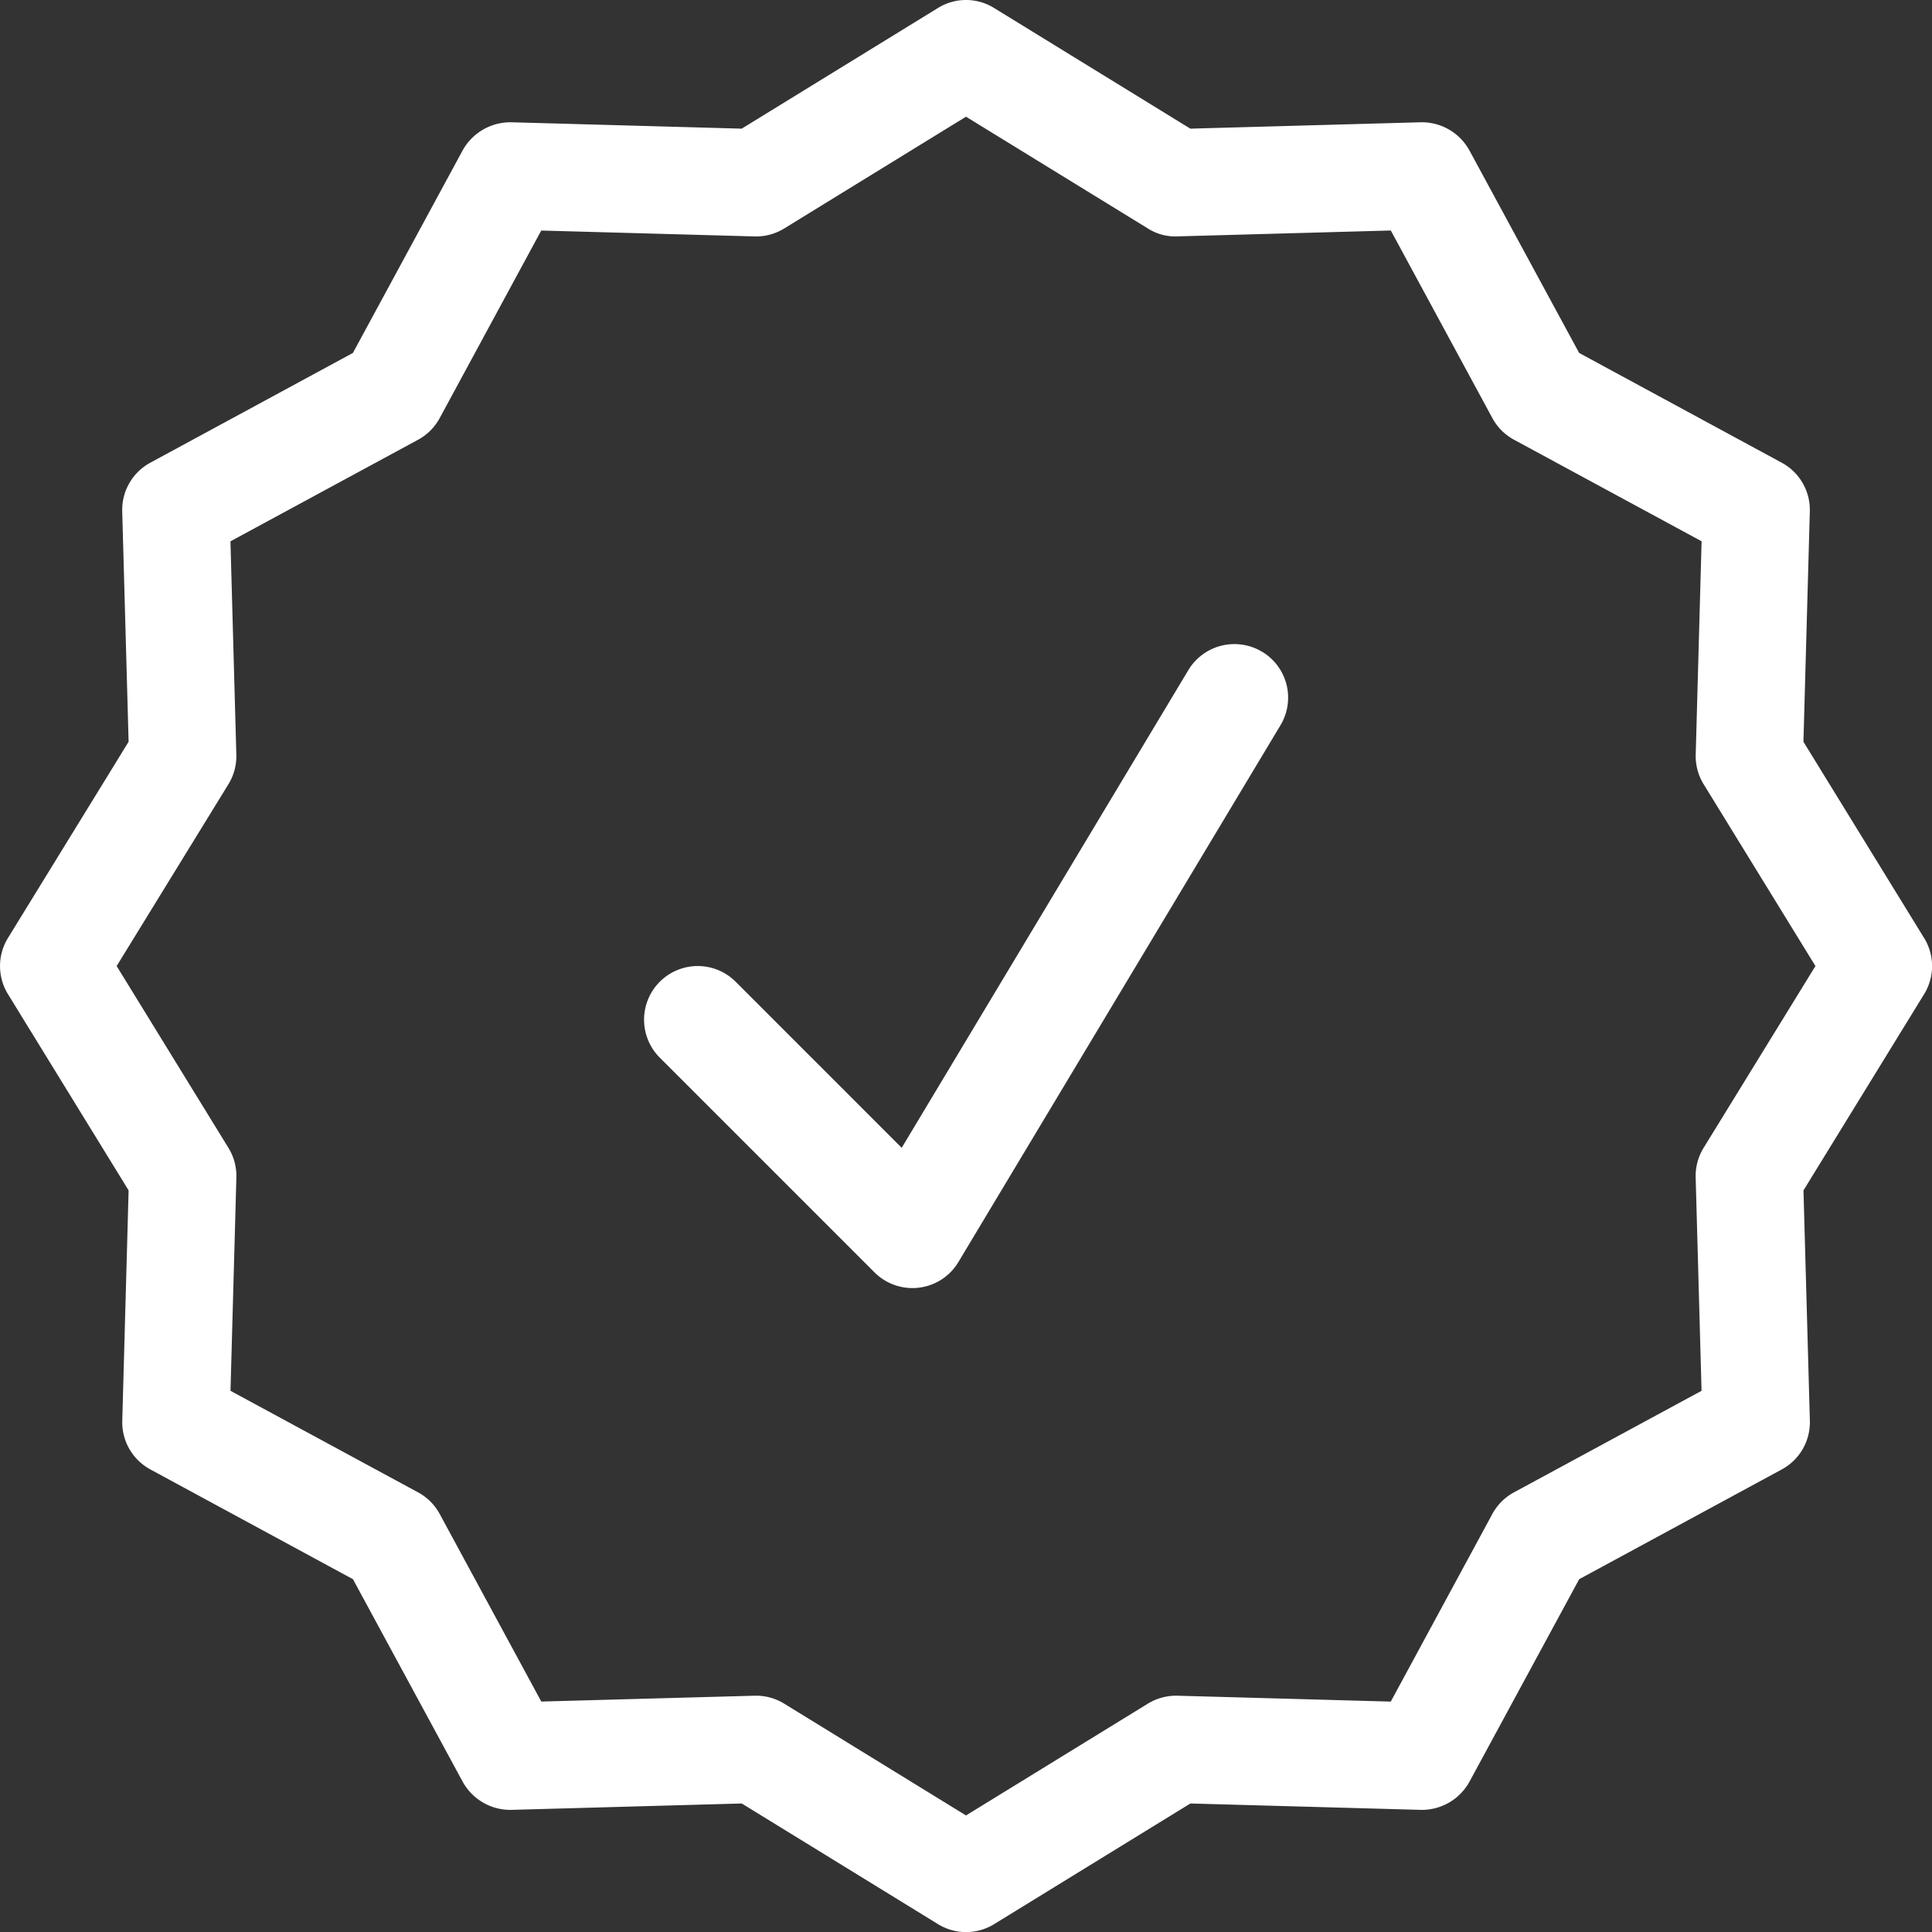
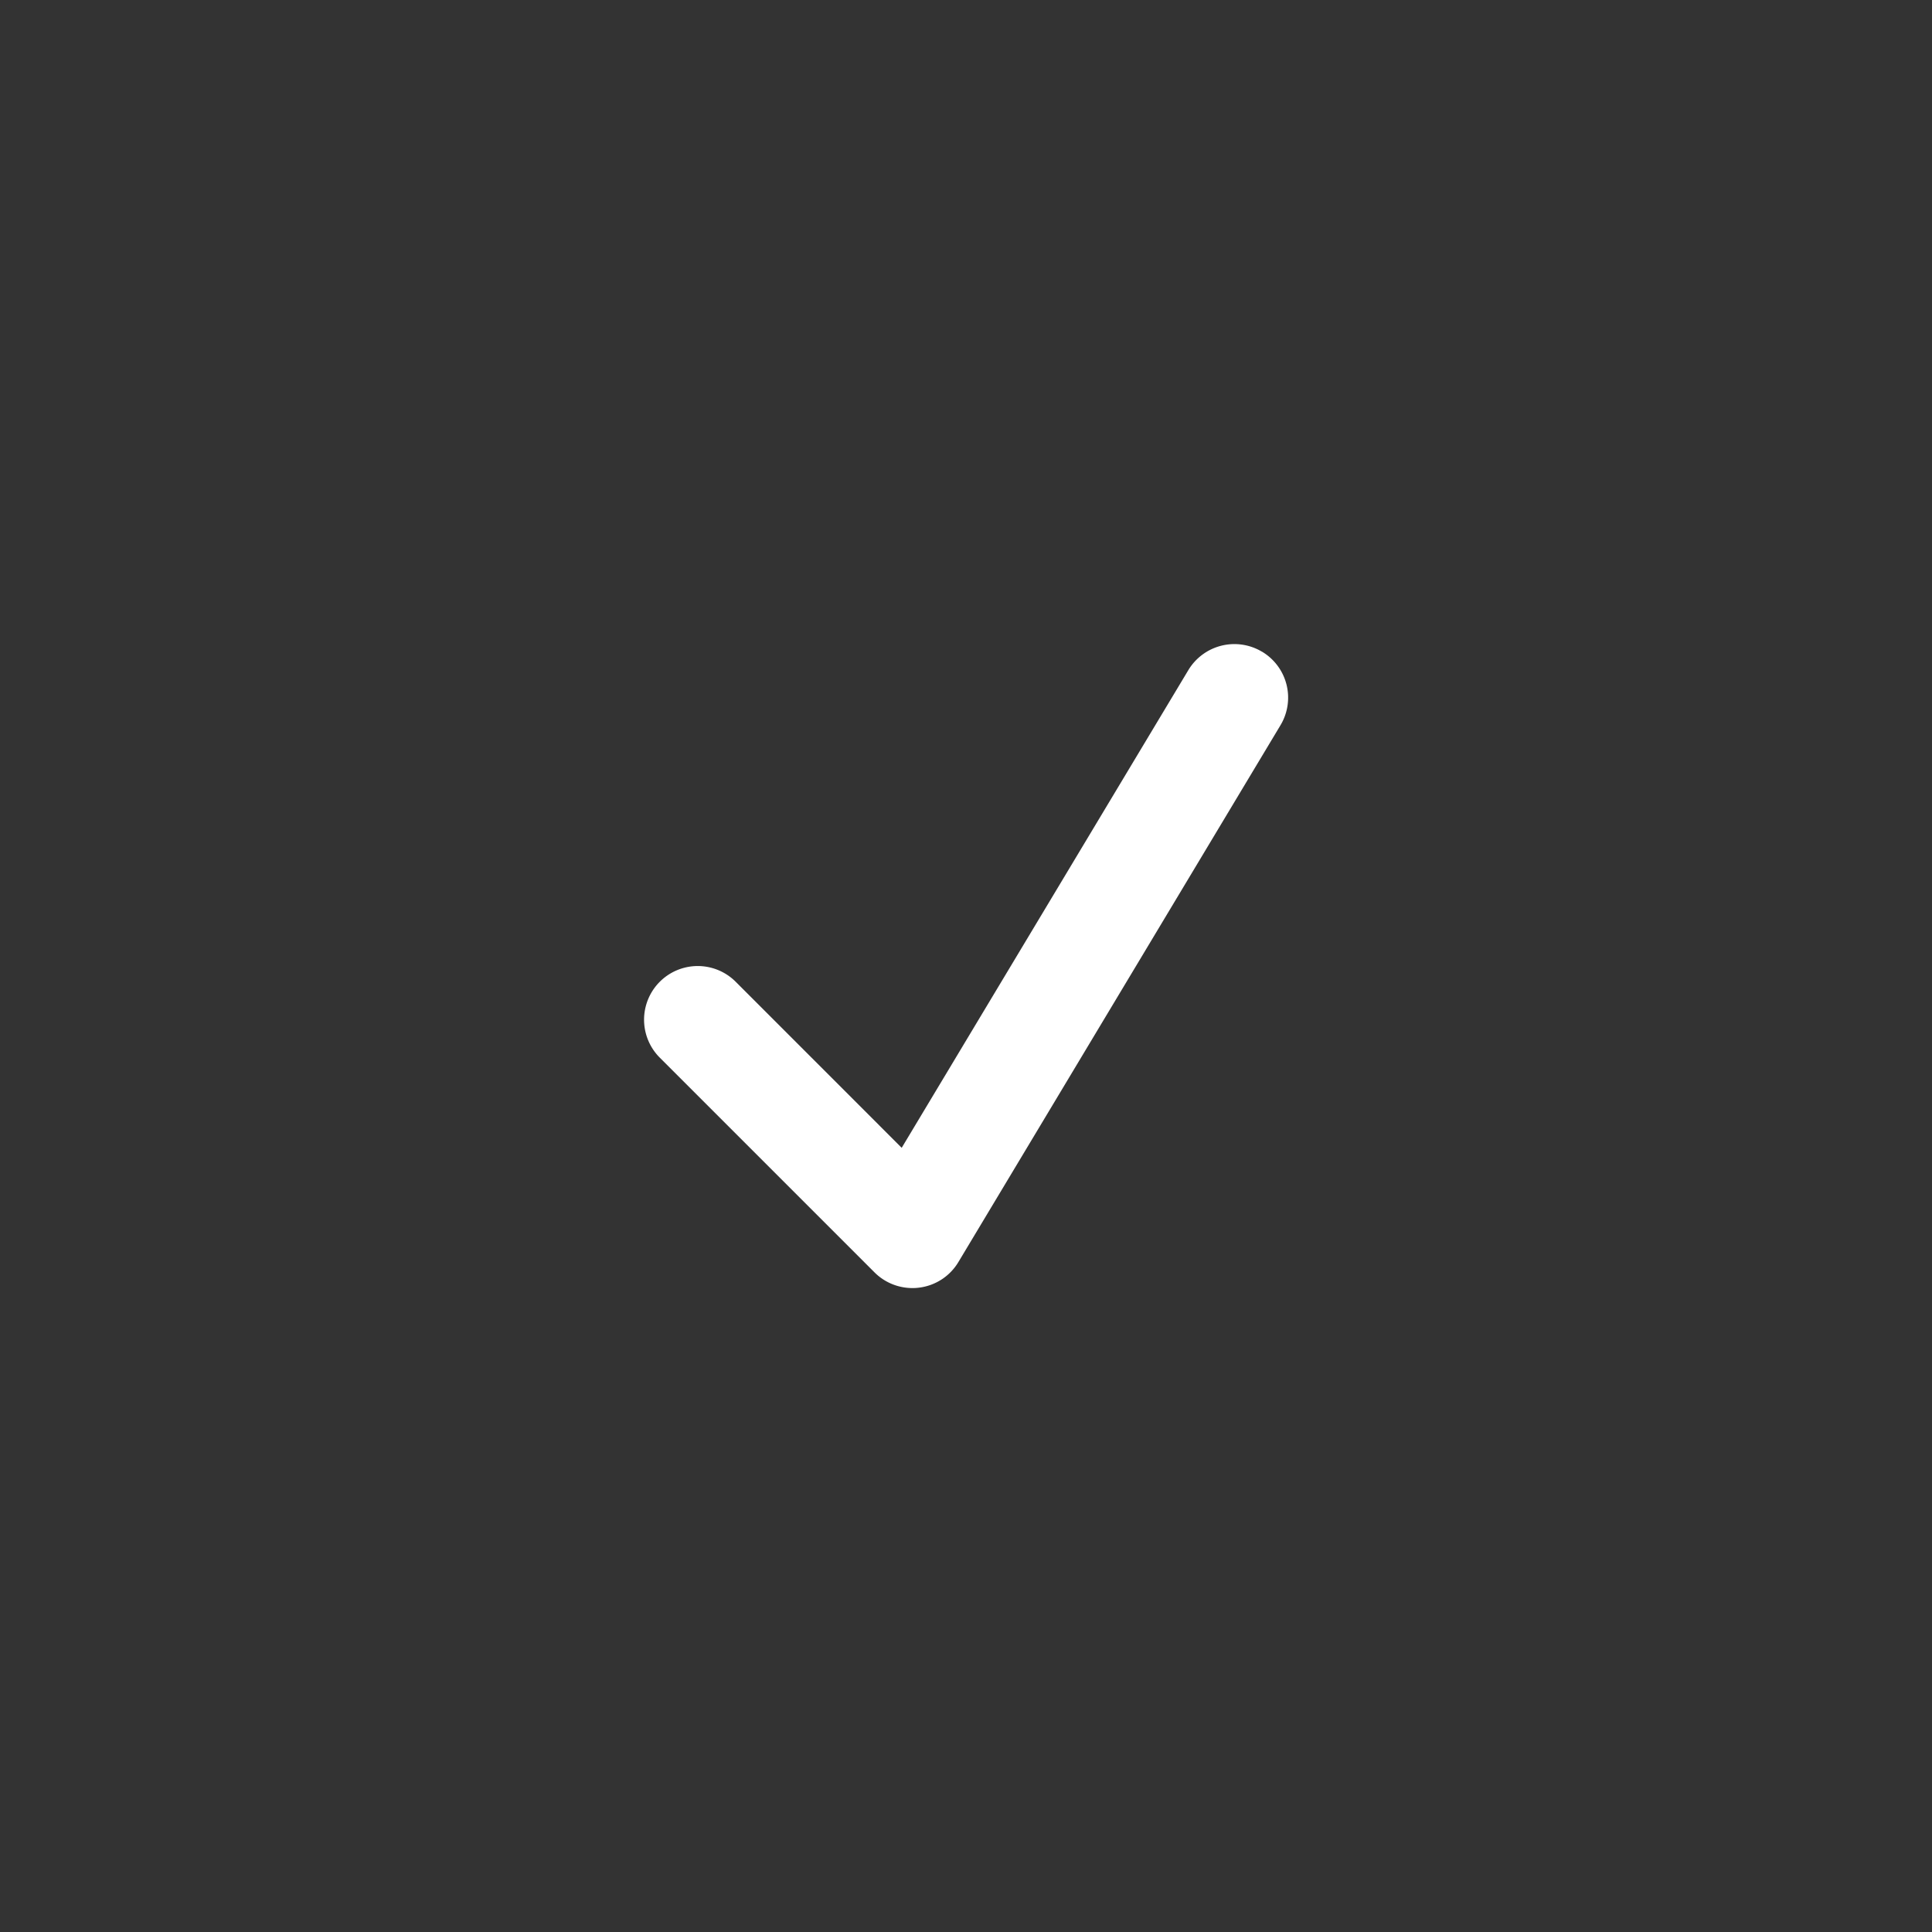
<svg xmlns="http://www.w3.org/2000/svg" width="42.664" height="42.667" viewBox="0 0 42.664 42.667">
  <rect x="0" y="0" width="42.664" height="42.667" fill="#333333" stroke="none" />
  <g id="noun_approval_3632624" transform="translate(-3 -3)">
-     <path id="Path_59" data-name="Path 59" d="M45.489,23.713,42.825,19.38l.141-5.088a1.184,1.184,0,0,0-.62-1.074l-4.474-2.424L35.448,6.32a1.2,1.2,0,0,0-1.074-.62l-5.088.141L24.953,3.177a1.175,1.175,0,0,0-1.241,0L19.379,5.841,14.291,5.7a1.207,1.207,0,0,0-1.074.62l-2.424,4.474L6.319,13.218a1.184,1.184,0,0,0-.62,1.074L5.84,19.38,3.176,23.713a1.185,1.185,0,0,0,0,1.241L5.84,29.287,5.7,34.375a1.184,1.184,0,0,0,.62,1.074l4.474,2.424,2.424,4.474a1.2,1.2,0,0,0,1.074.62l5.088-.141,4.333,2.664a1.182,1.182,0,0,0,1.241,0l4.333-2.664,5.088.141a1.2,1.2,0,0,0,1.074-.62l2.424-4.474,4.474-2.424a1.184,1.184,0,0,0,.62-1.074l-.141-5.088,2.664-4.333a1.185,1.185,0,0,0,0-1.241Zm-4.868,4.634a1.184,1.184,0,0,0-.176.653l.13,4.713-4.143,2.243a1.182,1.182,0,0,0-.477.477l-2.243,4.143L29,40.446a1.2,1.2,0,0,0-.653.176L24.332,43.09l-4.014-2.468a1.176,1.176,0,0,0-.62-.176h-.032l-4.713.129L12.71,36.433a1.182,1.182,0,0,0-.477-.477L8.09,33.713,8.22,29a1.184,1.184,0,0,0-.176-.653L5.576,24.333,8.043,20.32a1.184,1.184,0,0,0,.176-.653l-.13-4.713,4.143-2.243a1.182,1.182,0,0,0,.477-.477l2.243-4.143,4.713.13a1.184,1.184,0,0,0,.653-.176l4.014-2.468,4.014,2.467A1.125,1.125,0,0,0,29,8.22l4.713-.13,2.243,4.143a1.182,1.182,0,0,0,.477.477l4.143,2.243-.13,4.713a1.184,1.184,0,0,0,.176.653l2.468,4.014Z" transform="translate(0 0)" fill="#fff" />
    <path id="Path_60" data-name="Path 60" d="M22.645,9.168a1.187,1.187,0,0,0-1.625.407L14.69,20.124l-3.666-3.667a1.185,1.185,0,1,0-1.676,1.676l4.741,4.741a1.183,1.183,0,0,0,.838.347,1.028,1.028,0,0,0,.146-.009,1.178,1.178,0,0,0,.87-.567l7.111-11.852a1.182,1.182,0,0,0-.407-1.625Z" transform="translate(8.222 8.223)" fill="#fff" />
  </g>
</svg>